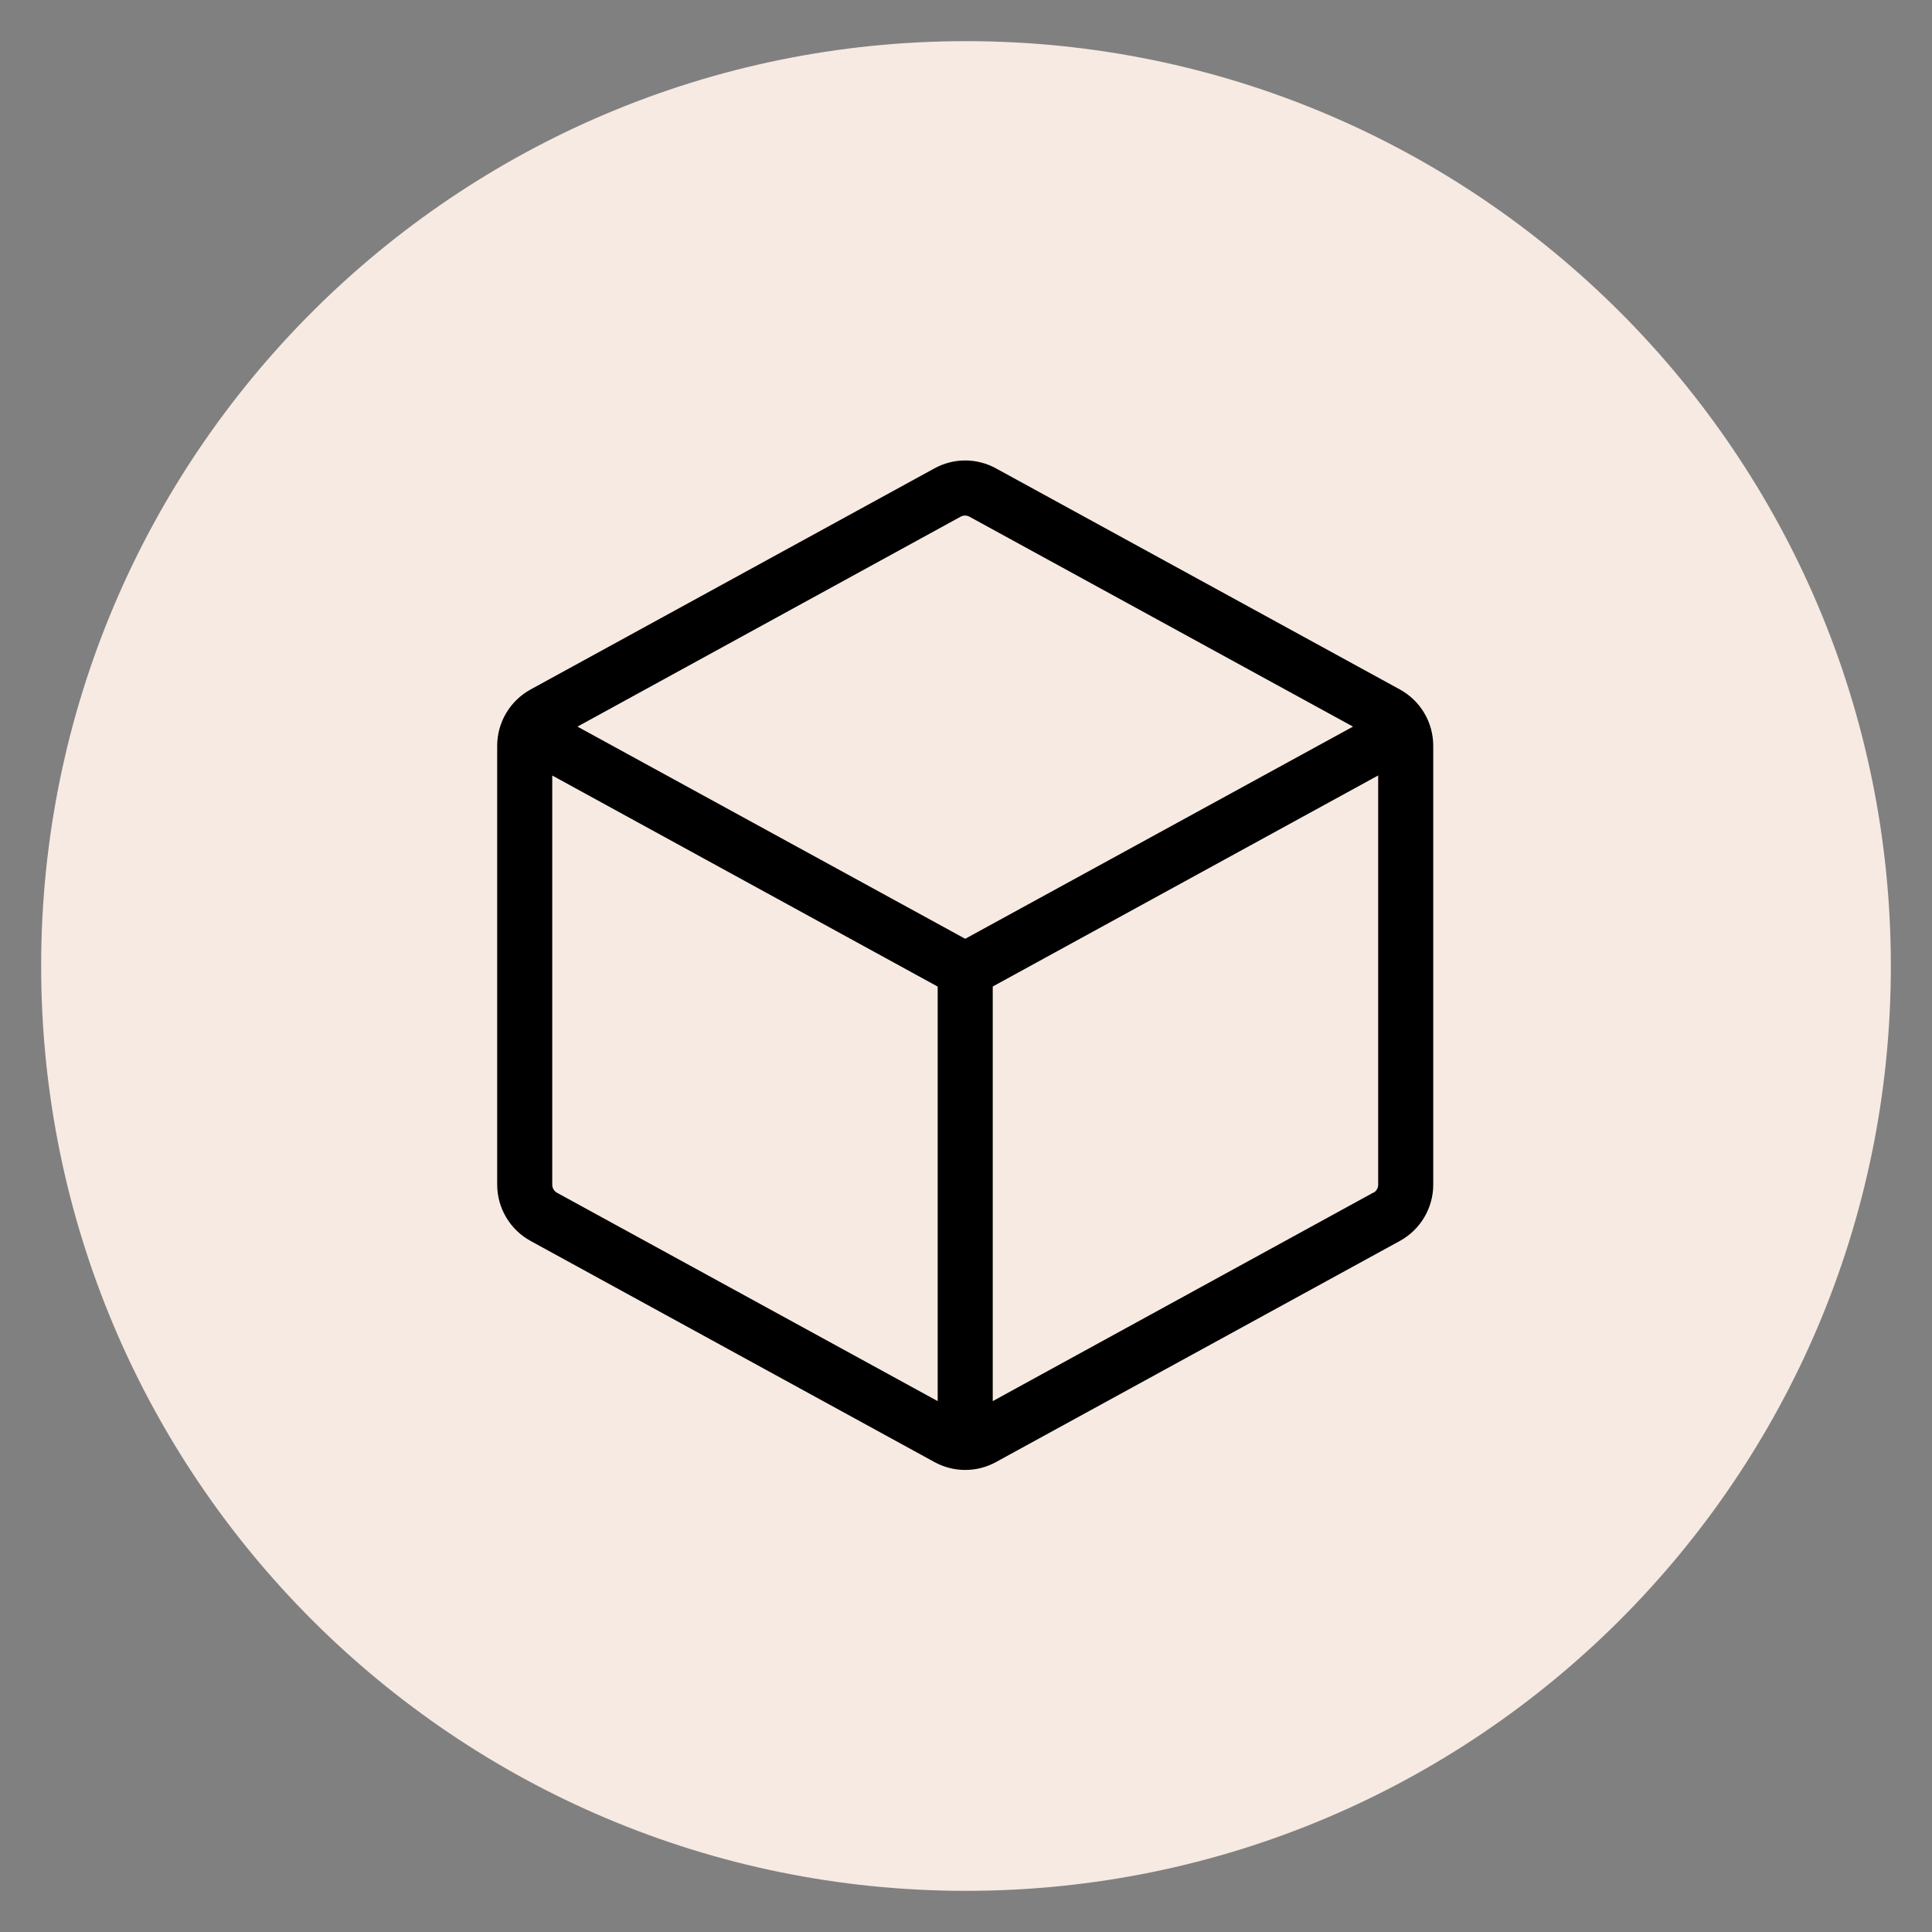
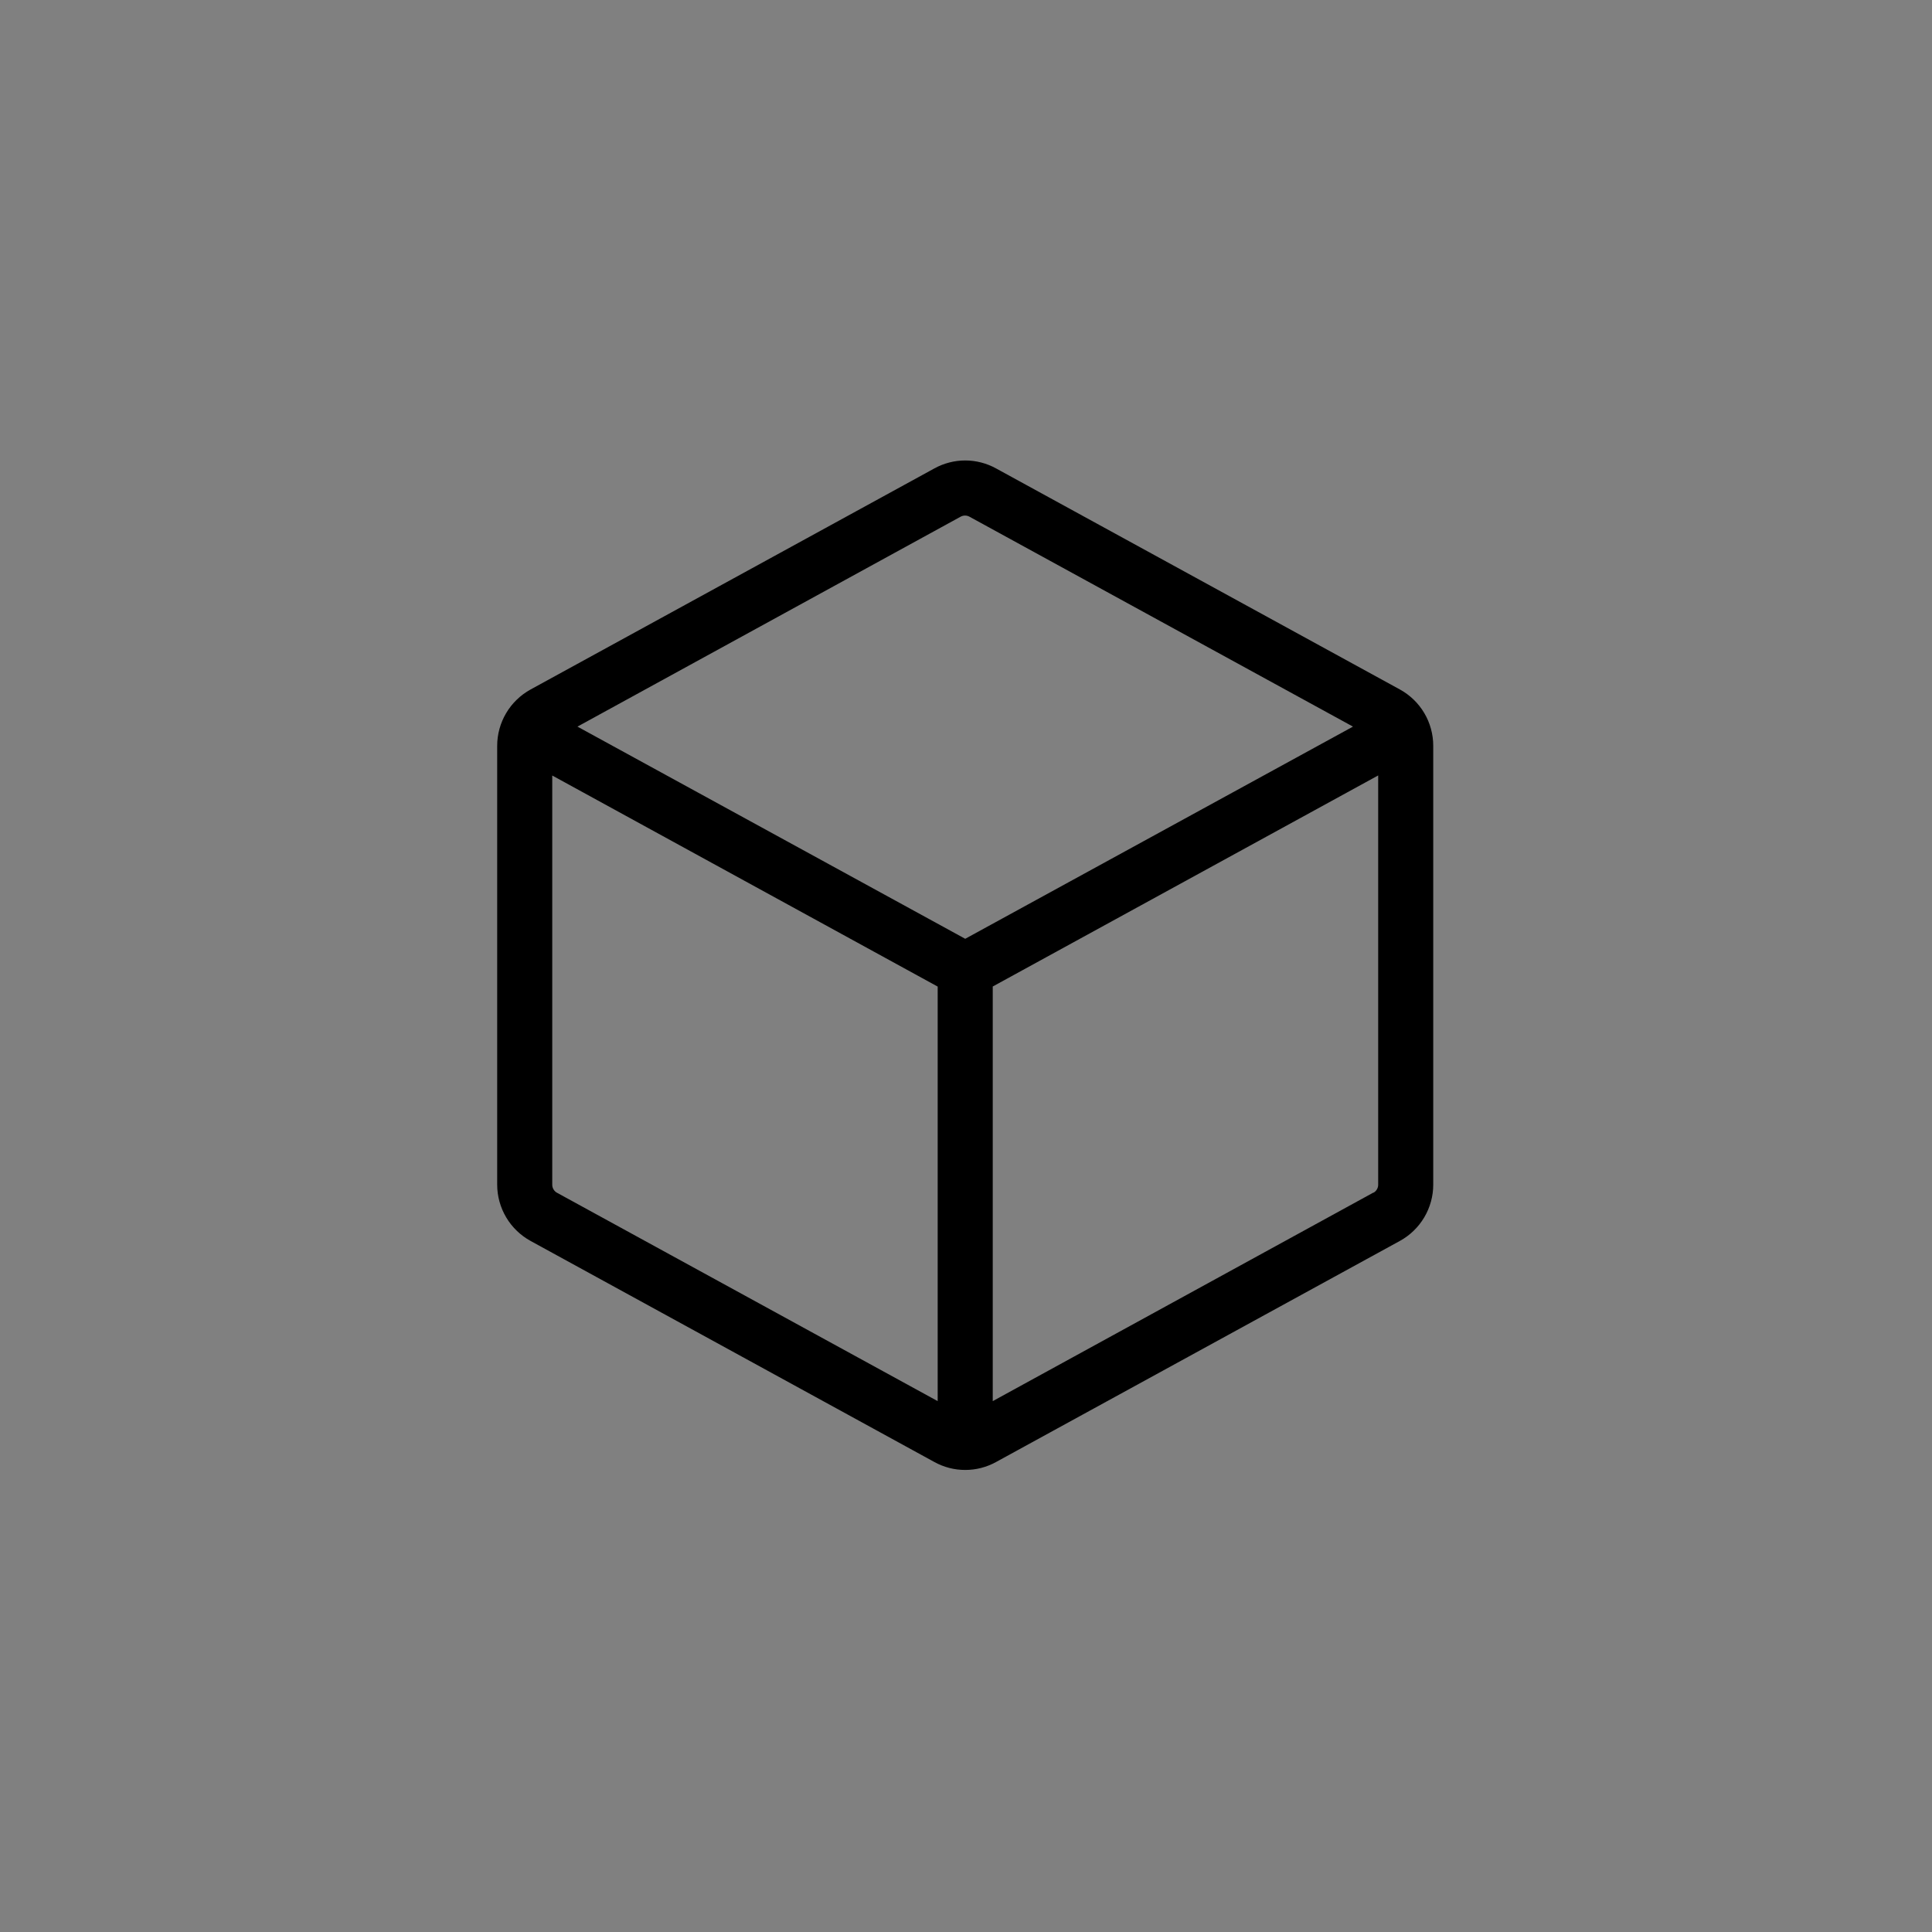
<svg xmlns="http://www.w3.org/2000/svg" version="1.0" preserveAspectRatio="xMidYMid meet" height="500" viewBox="0 0 375 375" zoomAndPan="magnify" width="500">
  <rect x="0" y="0" width="375" height="375" fill="#808080" stroke="none" />
  <defs>
    <clipPath id="751e8f8a2e">
-       <path clip-rule="nonzero" d="M 7.988 7.988 L 367.012 7.988 L 367.012 367.012 L 7.988 367.012 Z M 7.988 7.988" />
-     </clipPath>
+       </clipPath>
    <clipPath id="6b64f9d4b9">
      <path clip-rule="nonzero" d="M 187.5 7.988 C 88.359 7.988 7.988 88.359 7.988 187.5 C 7.988 286.641 88.359 367.012 187.5 367.012 C 286.641 367.012 367.012 286.641 367.012 187.5 C 367.012 88.359 286.641 7.988 187.5 7.988 Z M 187.5 7.988" />
    </clipPath>
  </defs>
  <g clip-path="url(#751e8f8a2e)">
    <g clip-path="url(#6b64f9d4b9)">
-       <path fill-rule="nonzero" fill-opacity="1" d="M 7.988 7.988 L 367.012 7.988 L 367.012 367.012 L 7.988 367.012 Z M 7.988 7.988" fill="#f6eae2" />
+       <path fill-rule="nonzero" fill-opacity="1" d="M 7.988 7.988 L 367.012 7.988 L 367.012 367.012 L 7.988 367.012 Z " fill="#f6eae2" />
    </g>
  </g>
  <path fill-rule="nonzero" fill-opacity="1" d="M 271.707 133.82 L 193.332 90.918 C 192.418 90.414 191.453 90.031 190.438 89.77 C 189.426 89.508 188.395 89.375 187.348 89.375 C 186.301 89.375 185.27 89.508 184.258 89.77 C 183.242 90.031 182.277 90.414 181.363 90.918 L 102.988 133.828 C 102.008 134.367 101.113 135.023 100.312 135.801 C 99.508 136.574 98.82 137.445 98.25 138.406 C 97.68 139.367 97.246 140.387 96.949 141.465 C 96.652 142.543 96.504 143.641 96.504 144.758 L 96.504 229.938 C 96.504 231.055 96.652 232.152 96.949 233.23 C 97.246 234.309 97.68 235.328 98.25 236.289 C 98.82 237.25 99.508 238.121 100.312 238.895 C 101.113 239.672 102.008 240.328 102.988 240.867 L 181.363 283.777 C 182.277 284.281 183.246 284.664 184.258 284.926 C 185.27 285.188 186.301 285.316 187.348 285.316 C 188.395 285.316 189.426 285.188 190.438 284.926 C 191.453 284.664 192.418 284.281 193.332 283.777 L 271.707 240.867 C 272.688 240.328 273.582 239.672 274.383 238.895 C 275.188 238.121 275.875 237.25 276.445 236.289 C 277.016 235.328 277.449 234.309 277.746 233.23 C 278.043 232.152 278.191 231.055 278.191 229.938 L 278.191 144.758 C 278.191 143.641 278.043 142.539 277.746 141.461 C 277.453 140.383 277.02 139.363 276.449 138.402 C 275.879 137.438 275.191 136.57 274.387 135.793 C 273.582 135.016 272.688 134.359 271.707 133.82 M 186.457 100.289 C 186.723 100.145 187.008 100.07 187.312 100.07 C 187.617 100.07 187.902 100.145 188.168 100.289 L 262.613 141.035 L 187.348 182.219 L 112.082 141.035 Z M 108.082 231.496 C 107.805 231.336 107.586 231.117 107.426 230.836 C 107.266 230.559 107.188 230.258 107.191 229.938 L 107.191 150.527 L 182.004 191.496 L 182.004 271.957 Z M 266.543 231.496 L 192.691 271.957 L 192.691 191.48 L 267.504 150.512 L 267.504 229.918 C 267.512 230.242 267.434 230.547 267.273 230.828 C 267.113 231.113 266.895 231.332 266.613 231.496 Z M 266.543 231.496" fill="#000000" />
</svg>